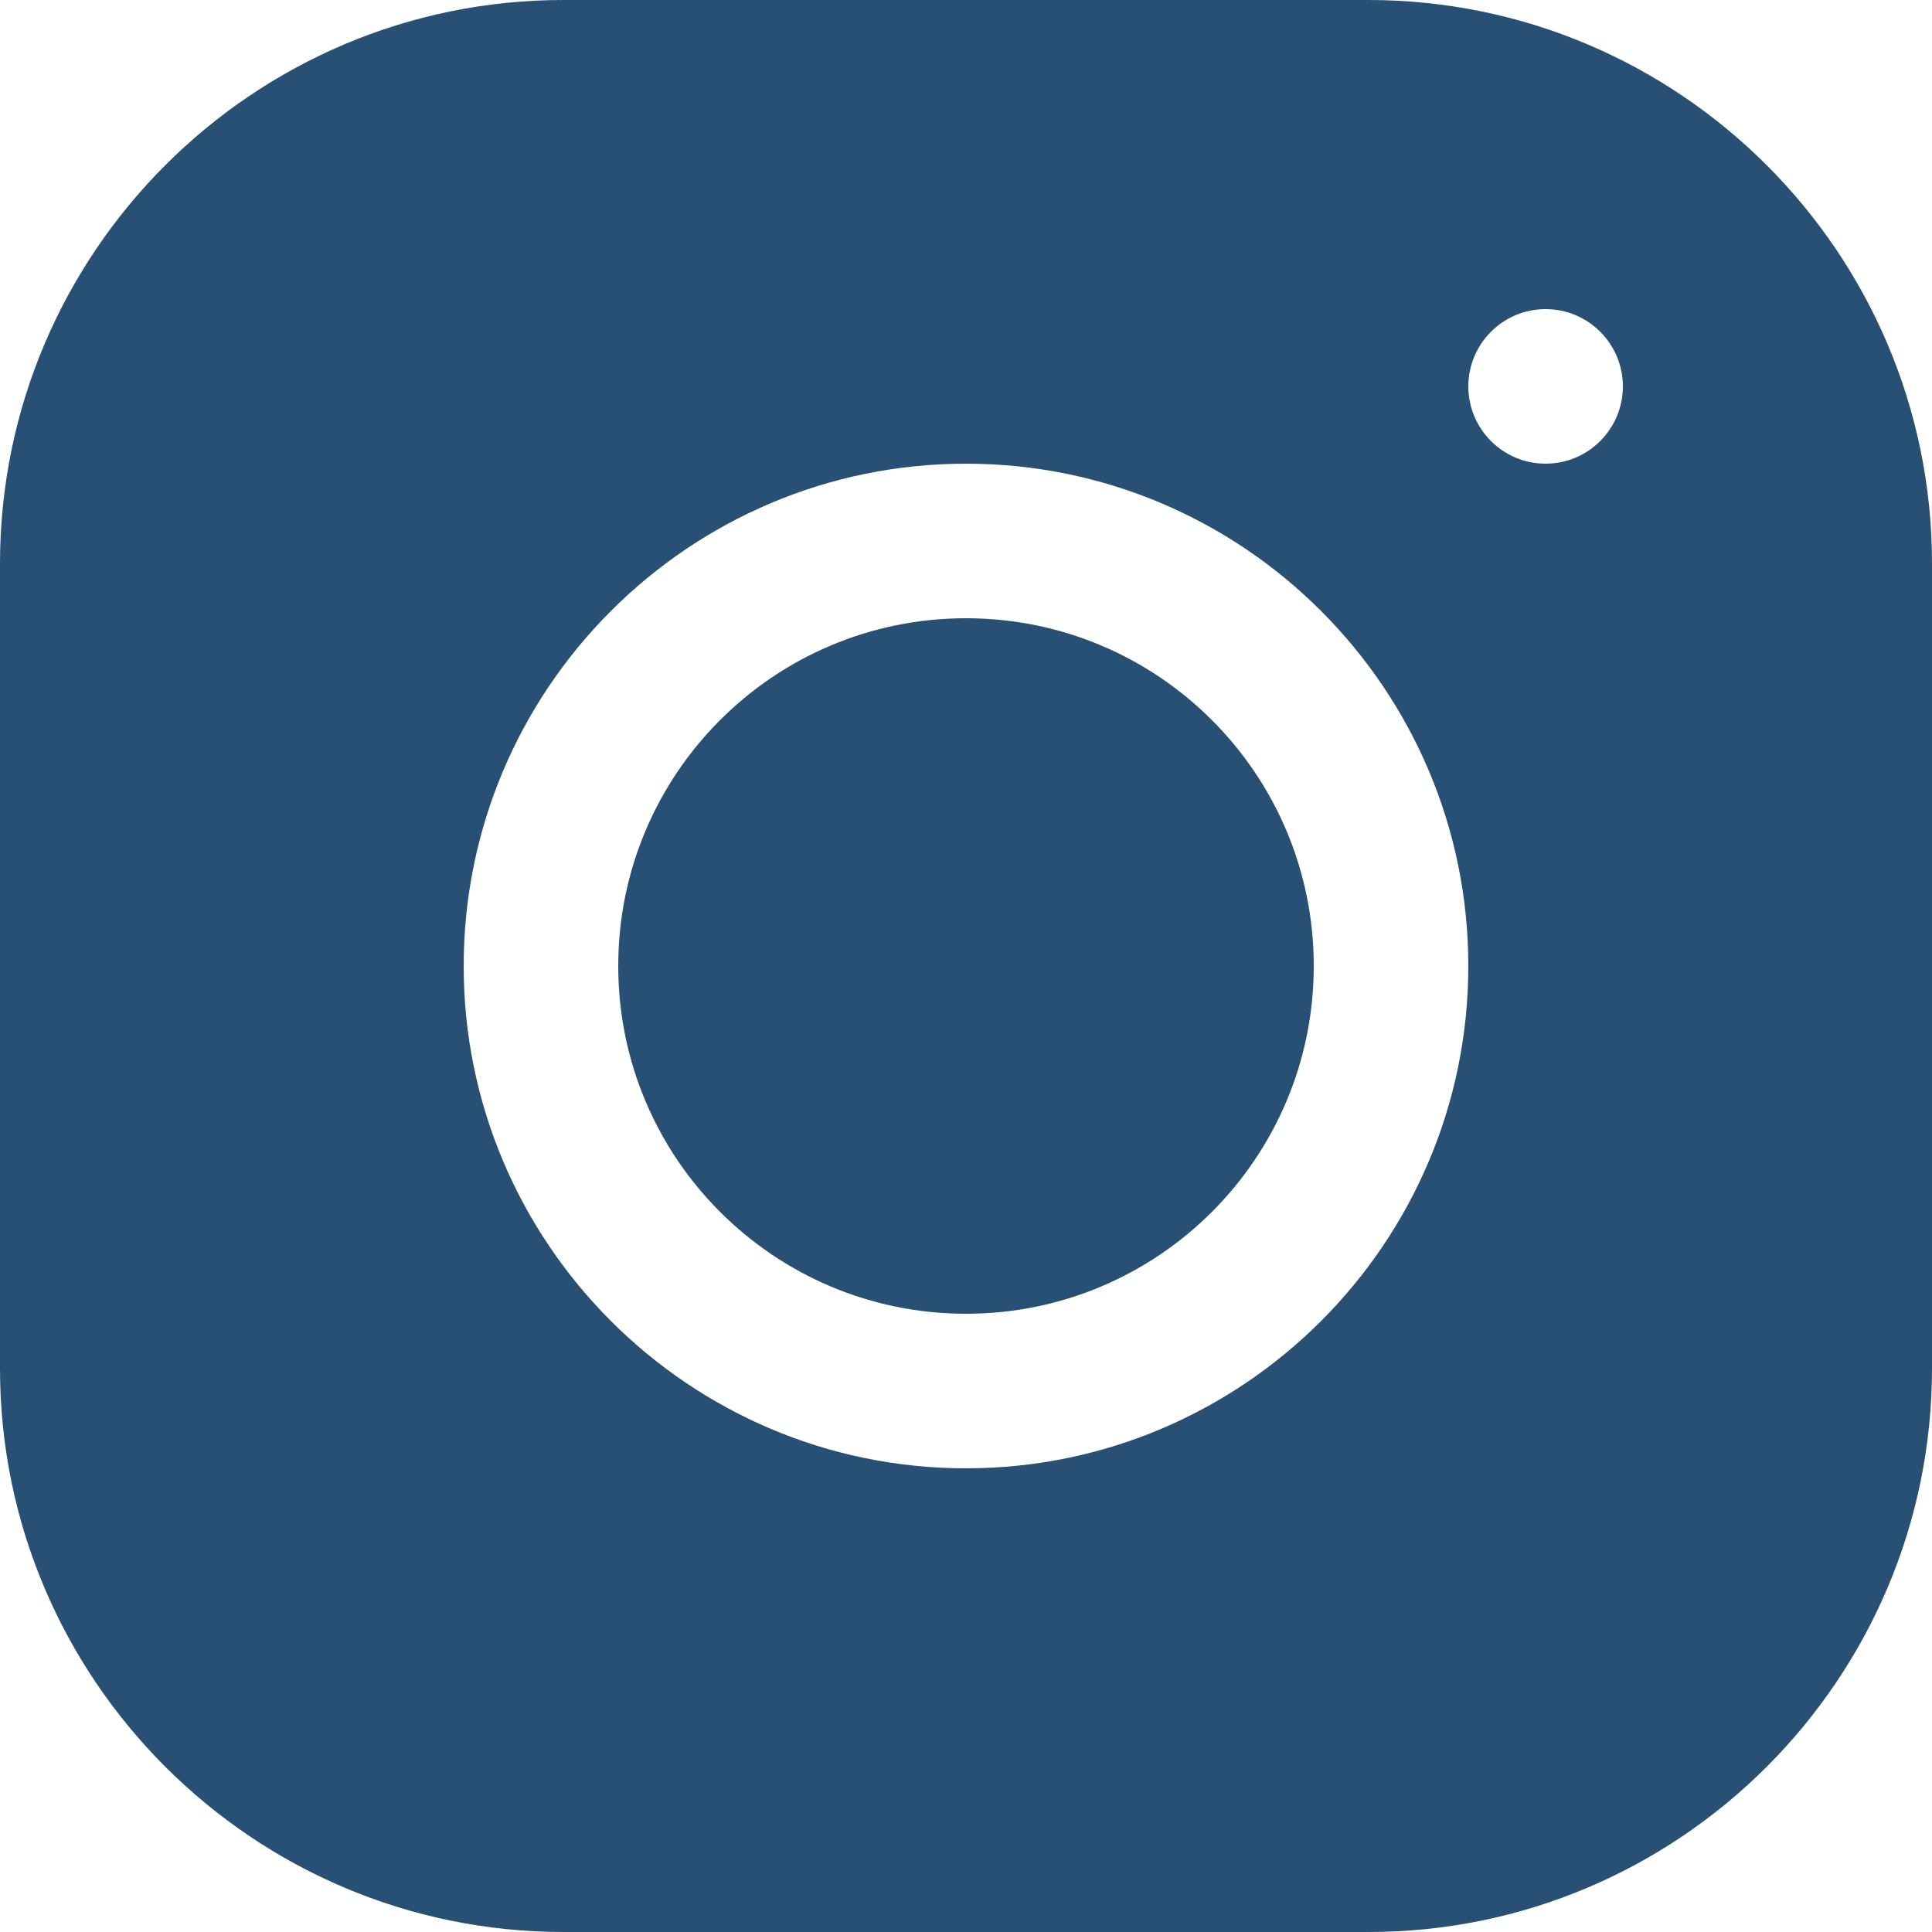
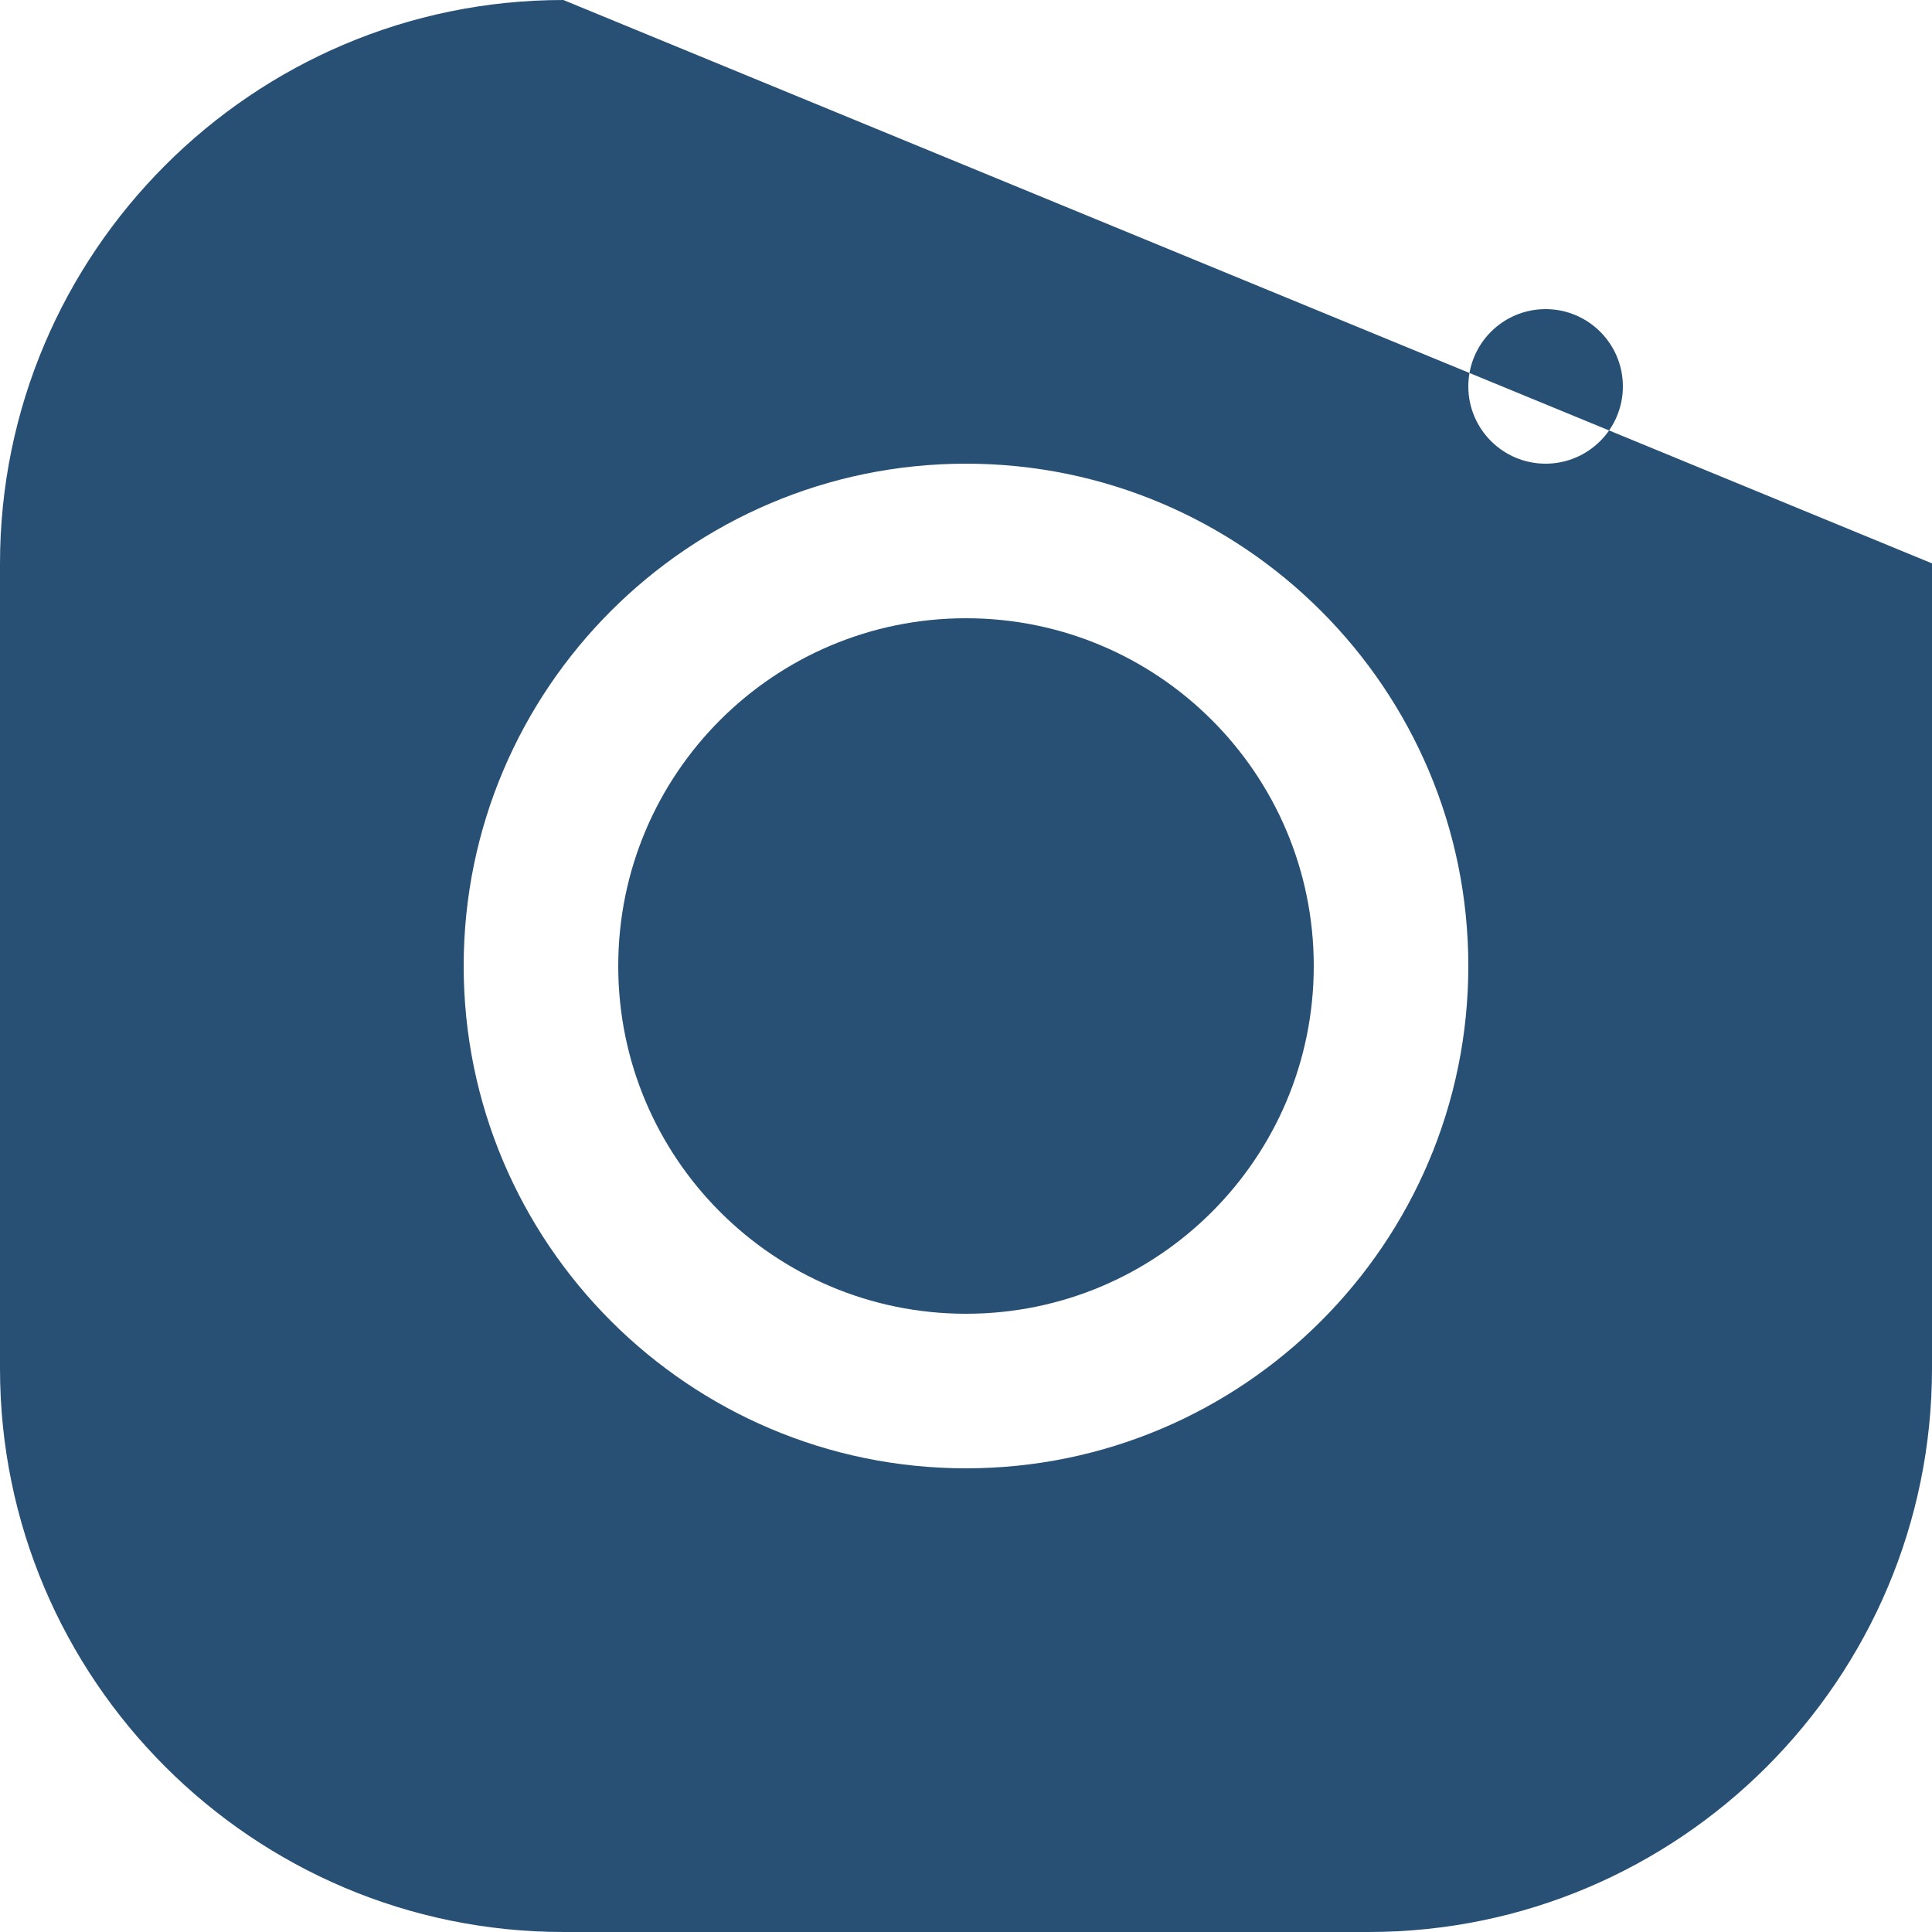
<svg xmlns="http://www.w3.org/2000/svg" xmlns:ns1="http://sodipodi.sourceforge.net/DTD/sodipodi-0.dtd" xmlns:ns2="http://www.inkscape.org/namespaces/inkscape" viewBox="0 0 50 50" width="50" height="50" version="1.1" id="svg4" ns1:docname="instagram-icona-piccola.svg" style="fill:#000000" ns2:version="0.92.1 r15371">
  <defs id="defs8" />
  <ns1:namedview pagecolor="#ffffff" bordercolor="#666666" borderopacity="1" objecttolerance="10" gridtolerance="10" guidetolerance="10" ns2:pageopacity="0" ns2:pageshadow="2" ns2:window-width="1366" ns2:window-height="705" id="namedview6" showgrid="false" ns2:zoom="3.6875" ns2:cx="-25.576271" ns2:cy="25" ns2:window-x="-8" ns2:window-y="-8" ns2:window-maximized="1" ns2:current-layer="svg4" />
-   <path d="M 14.58,0 C 6.541,0 0,6.545 0,14.586 V 35.418 C 0,43.458 6.545,50 14.586,50 H 35.418 C 43.458,50 50,43.455 50,35.414 V 14.58 C 50,6.541 43.455,0 35.414,0 Z M 40,8 c 1.104,0 2,0.896 2,2 0,1.104 -0.896,2 -2,2 -1.104,0 -2,-0.896 -2,-2 0,-1.104 0.896,-2 2,-2 z m -15,4 c 7.17,0 13,5.83 13,13 0,7.17 -5.831,13 -13,13 -7.17,0 -13,-5.831 -13,-13 0,-7.169 5.83,-13 13,-13 z m 0,4 c -4.971,0 -9,4.029 -9,9 0,4.971 4.029,9 9,9 4.971,0 9,-4.029 9,-9 0,-4.971 -4.029,-9 -9,-9 z" id="path2" ns2:connector-curvature="0" style="fill:#285075;fill-opacity:1" />
+   <path d="M 14.58,0 C 6.541,0 0,6.545 0,14.586 V 35.418 C 0,43.458 6.545,50 14.586,50 H 35.418 C 43.458,50 50,43.455 50,35.414 V 14.58 Z M 40,8 c 1.104,0 2,0.896 2,2 0,1.104 -0.896,2 -2,2 -1.104,0 -2,-0.896 -2,-2 0,-1.104 0.896,-2 2,-2 z m -15,4 c 7.17,0 13,5.83 13,13 0,7.17 -5.831,13 -13,13 -7.17,0 -13,-5.831 -13,-13 0,-7.169 5.83,-13 13,-13 z m 0,4 c -4.971,0 -9,4.029 -9,9 0,4.971 4.029,9 9,9 4.971,0 9,-4.029 9,-9 0,-4.971 -4.029,-9 -9,-9 z" id="path2" ns2:connector-curvature="0" style="fill:#285075;fill-opacity:1" />
</svg>